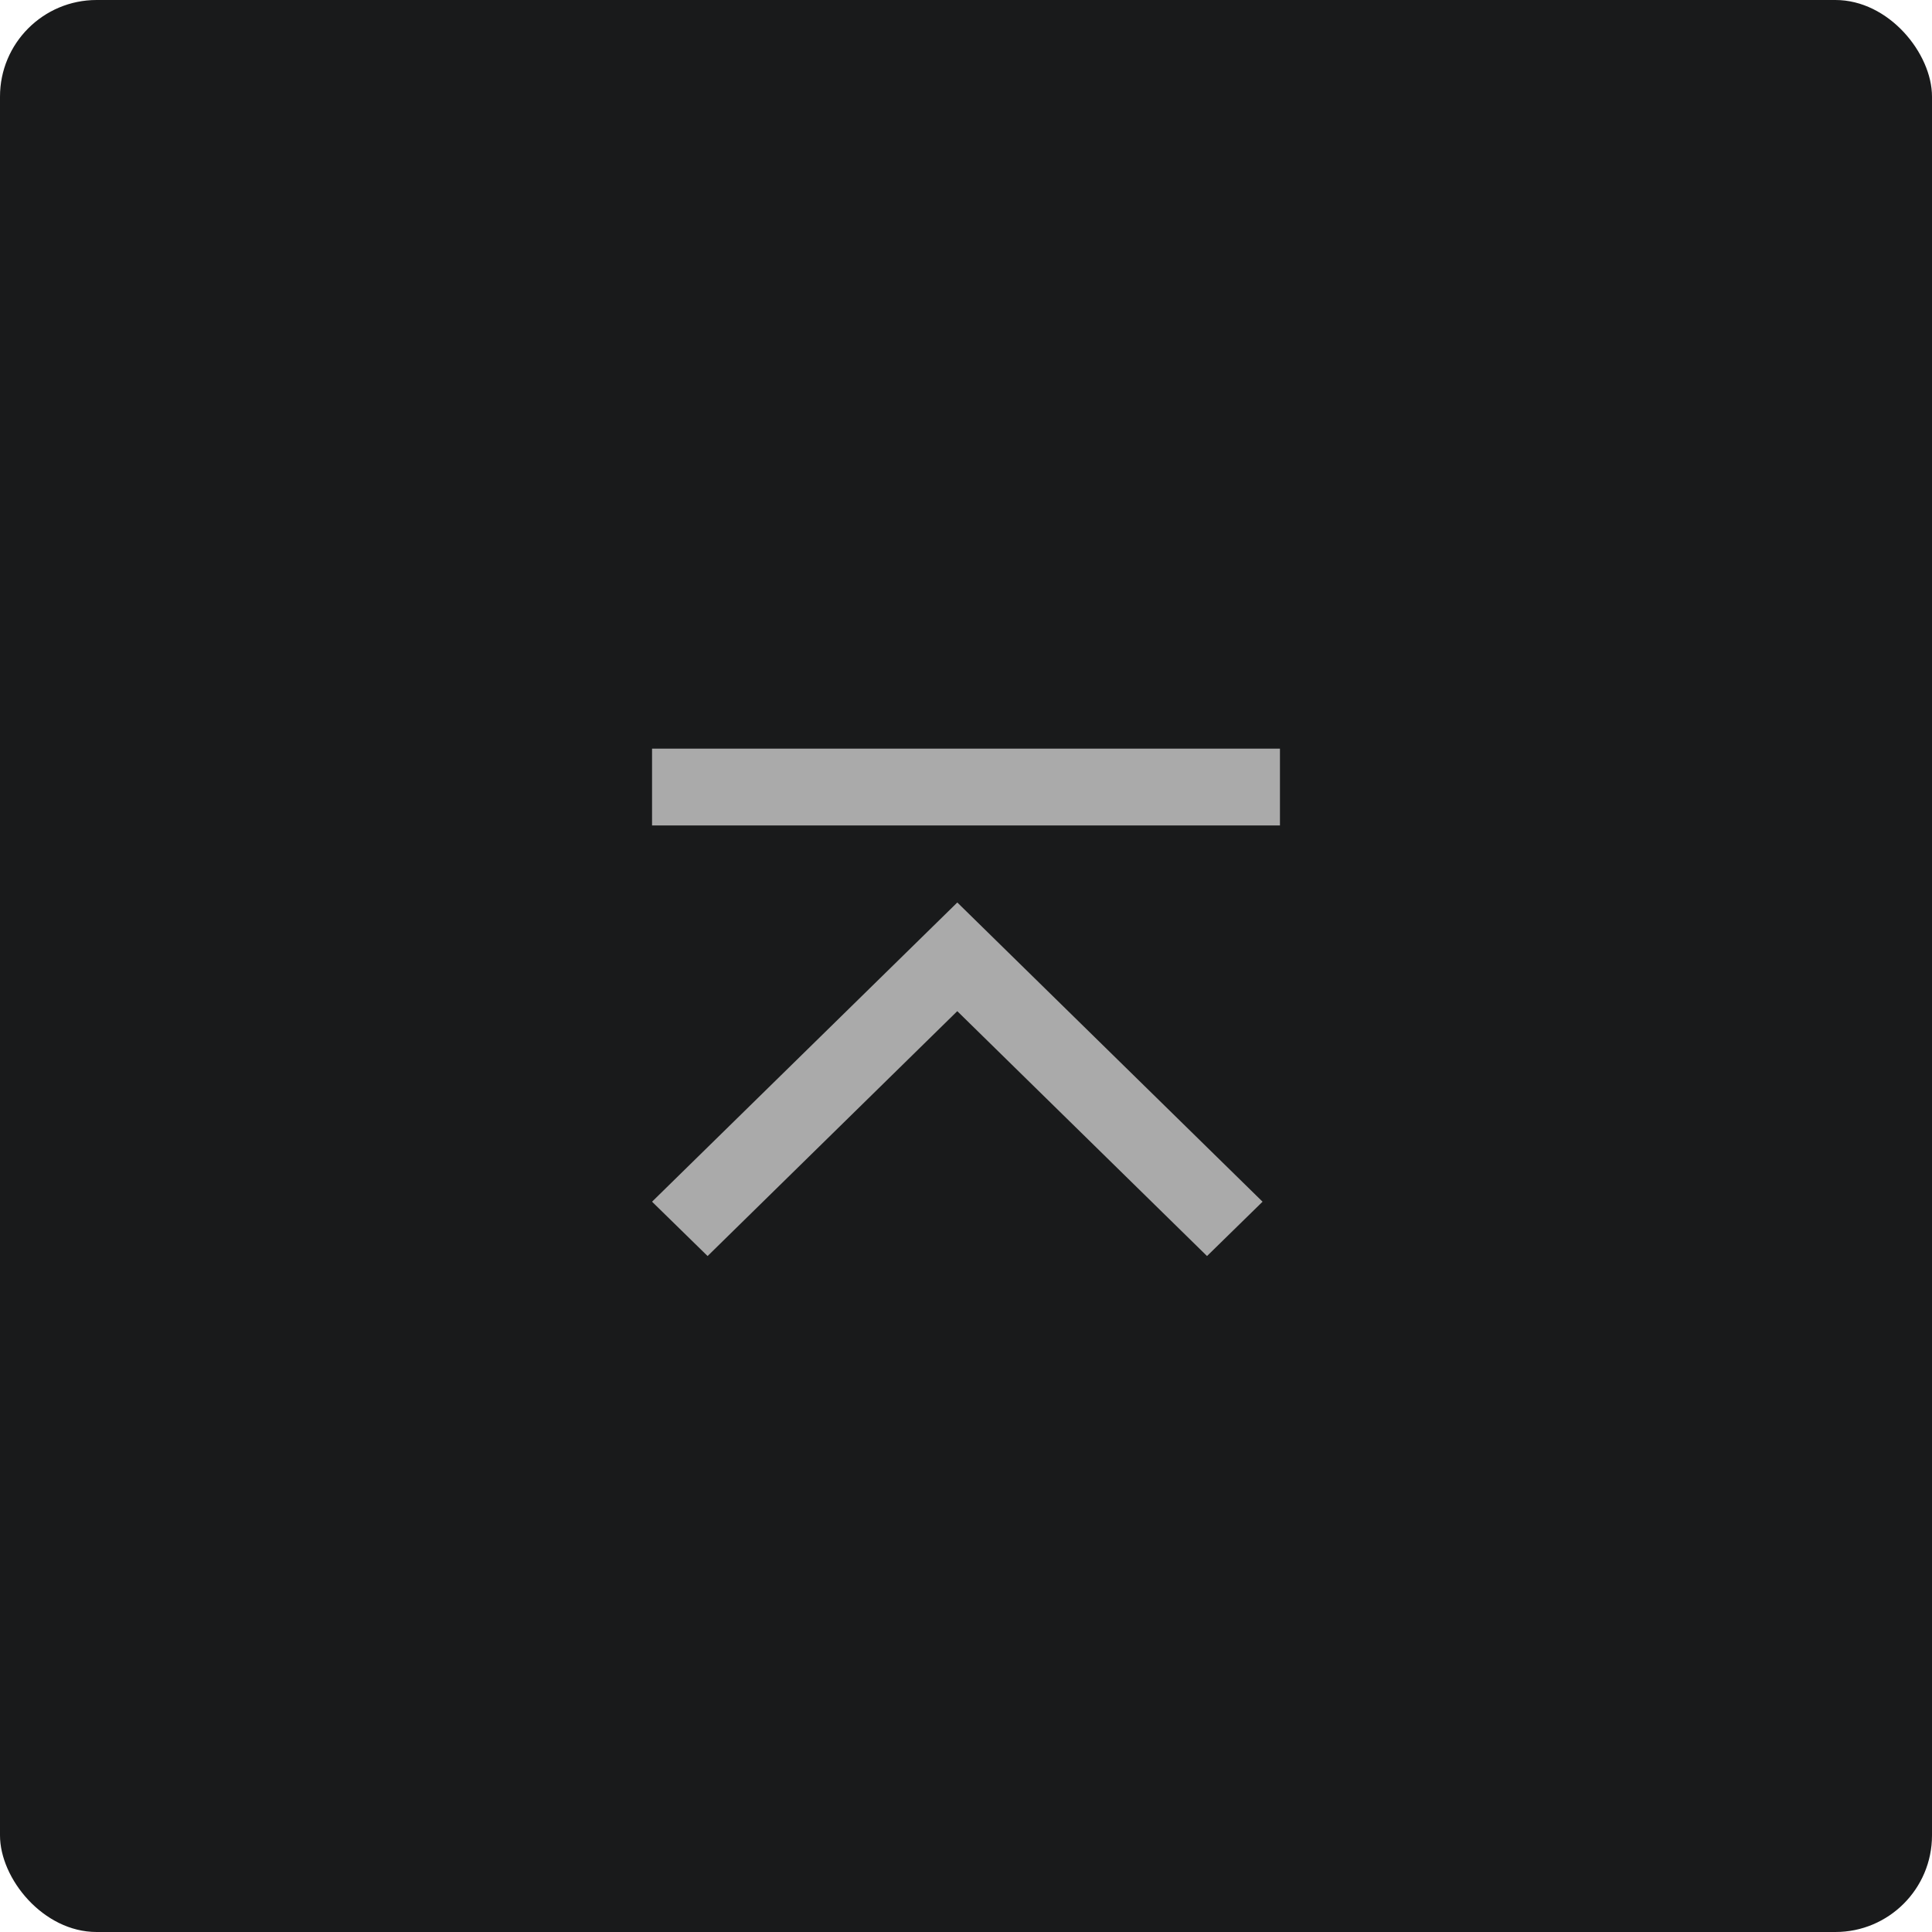
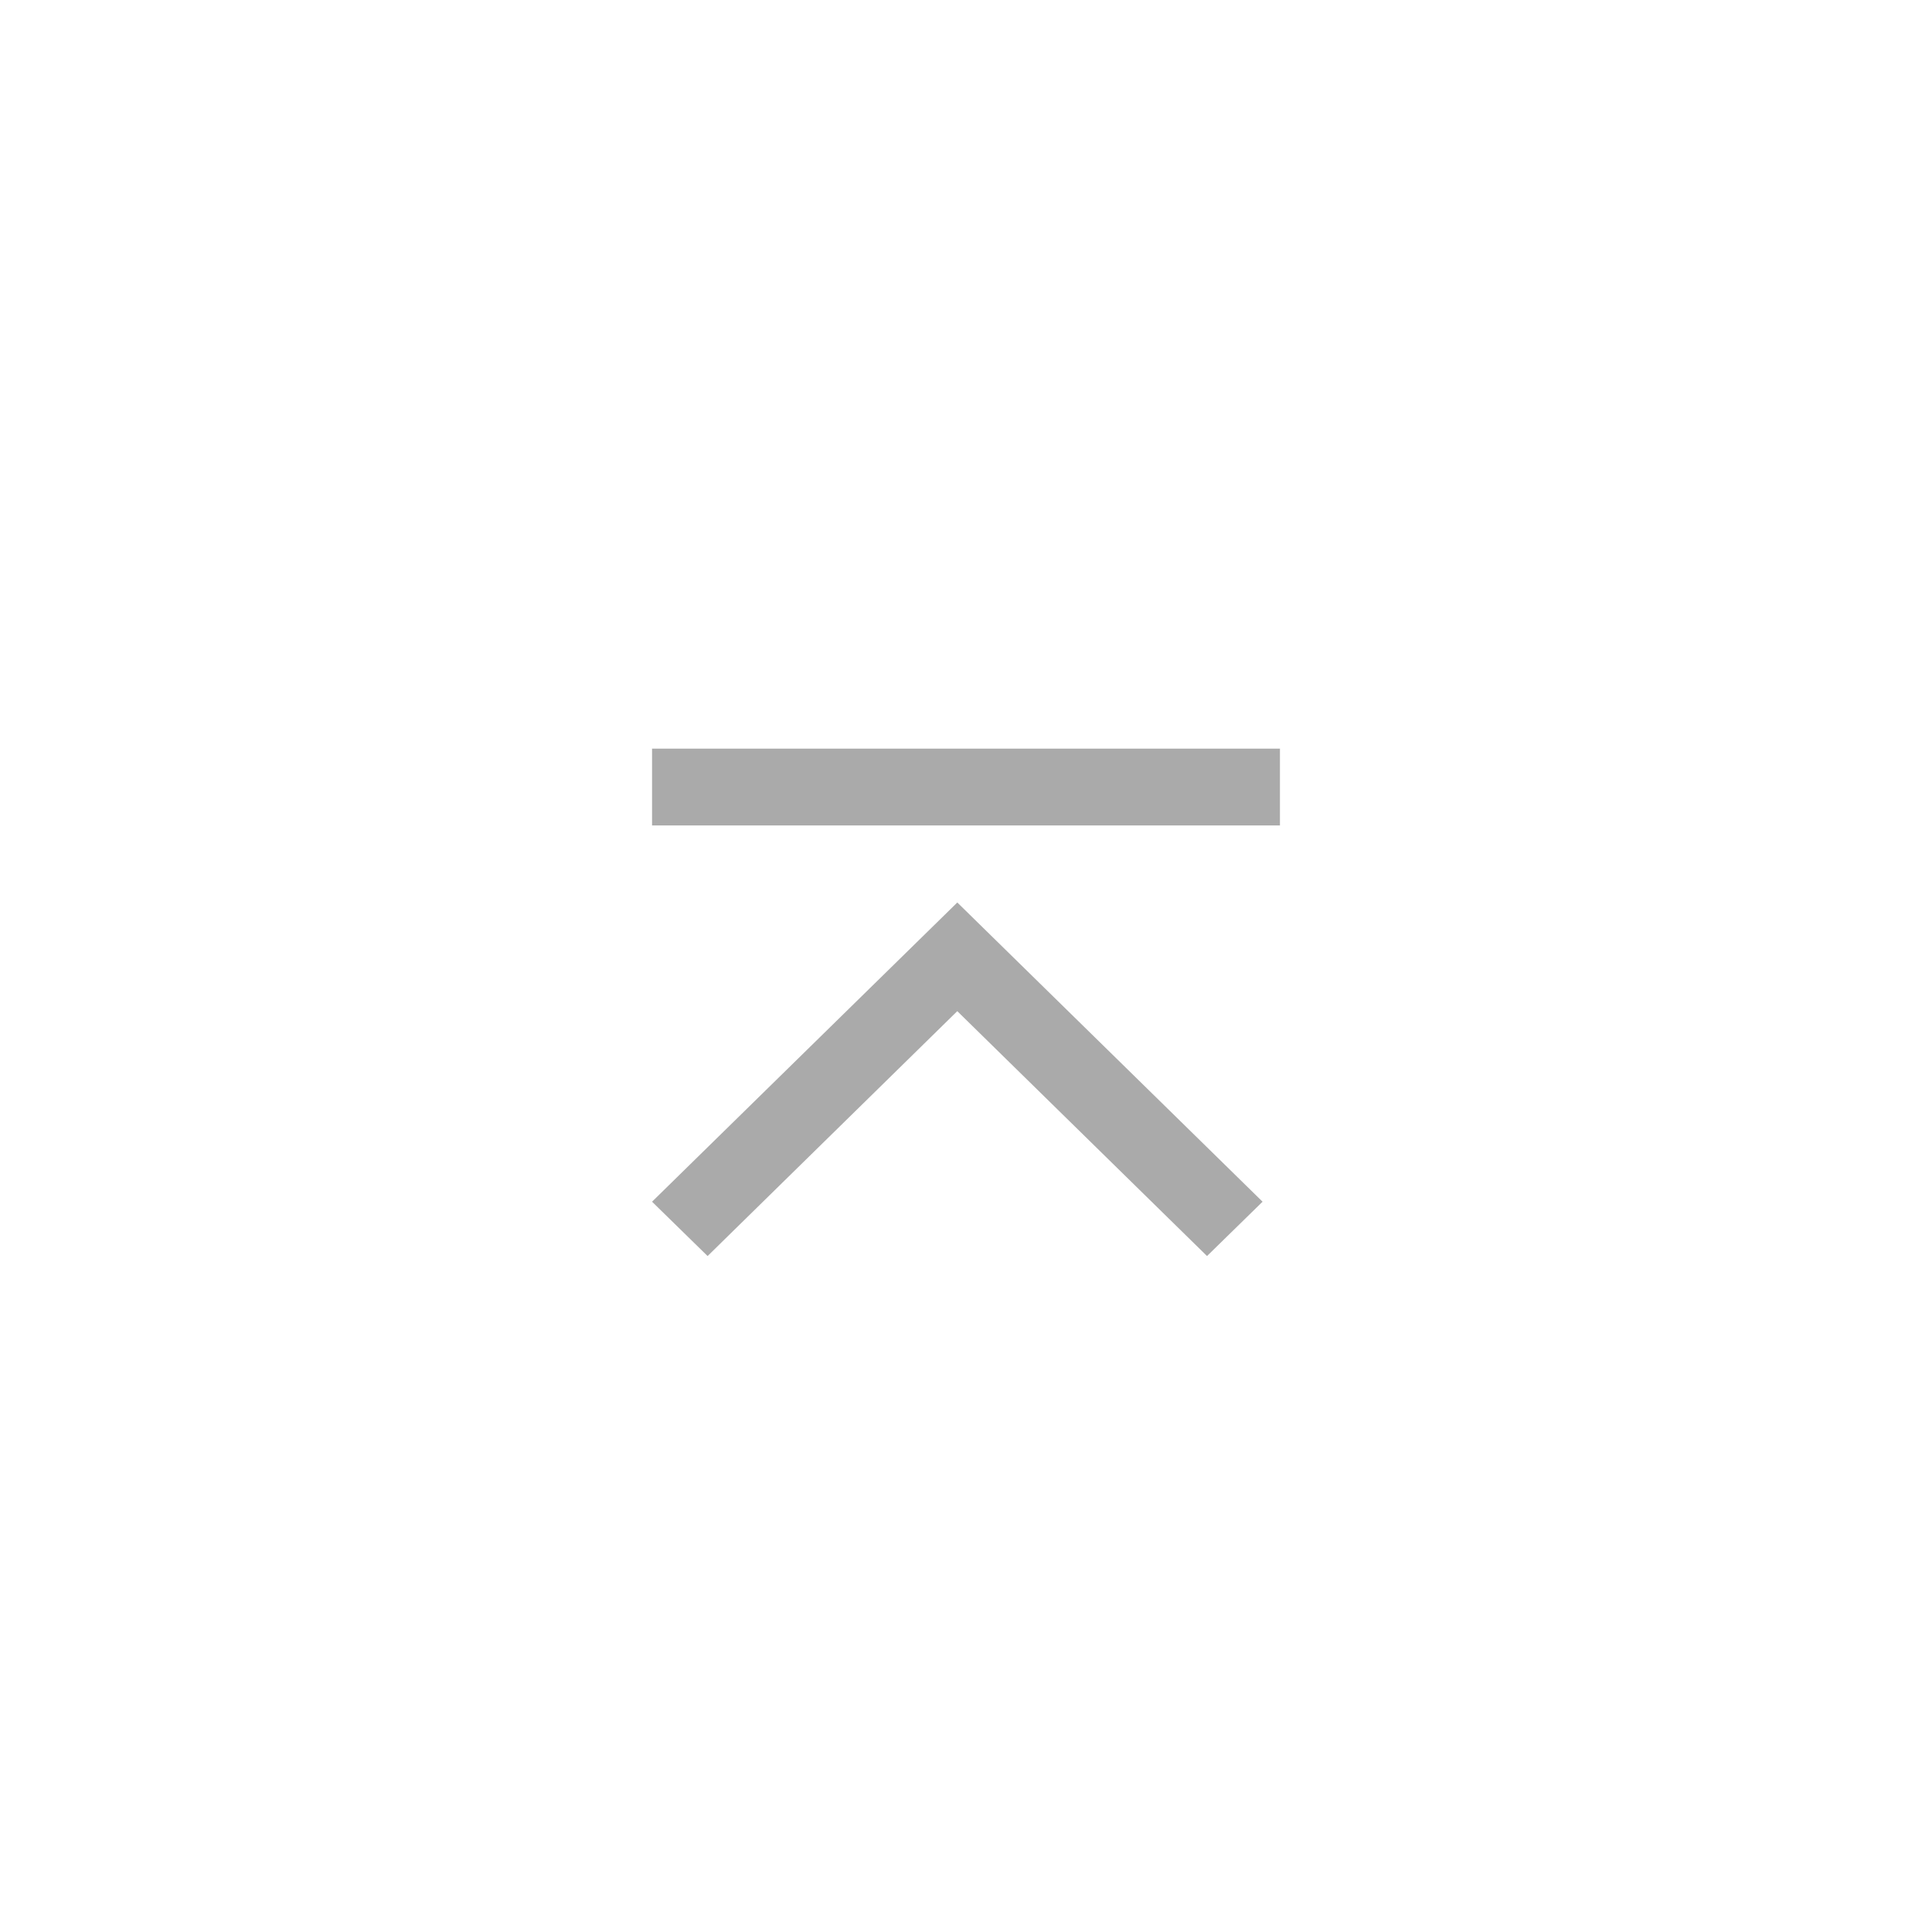
<svg xmlns="http://www.w3.org/2000/svg" id="btn_pagetop" data-name="btn pagetop" width="80" height="80" viewBox="0 0 80 80">
  <defs>
    <style>
      .cls-1 {
        fill: #151617;
        opacity: 0.98;
      }

      .cls-2 {
        fill: #aaa;
        fill-rule: evenodd;
      }
    </style>
  </defs>
-   <rect id="box" class="cls-1" width="80" height="80" rx="4" ry="4" />
  <path id="_" data-name="^" class="cls-2" d="M739.3,8122.01l-2.3-2.25,12.64-12.39,12.64,12.39-2.3,2.25-10.341-10.14ZM737,8101h26v3.18H737V8101Z" transform="translate(-710 -8070)" />
</svg>